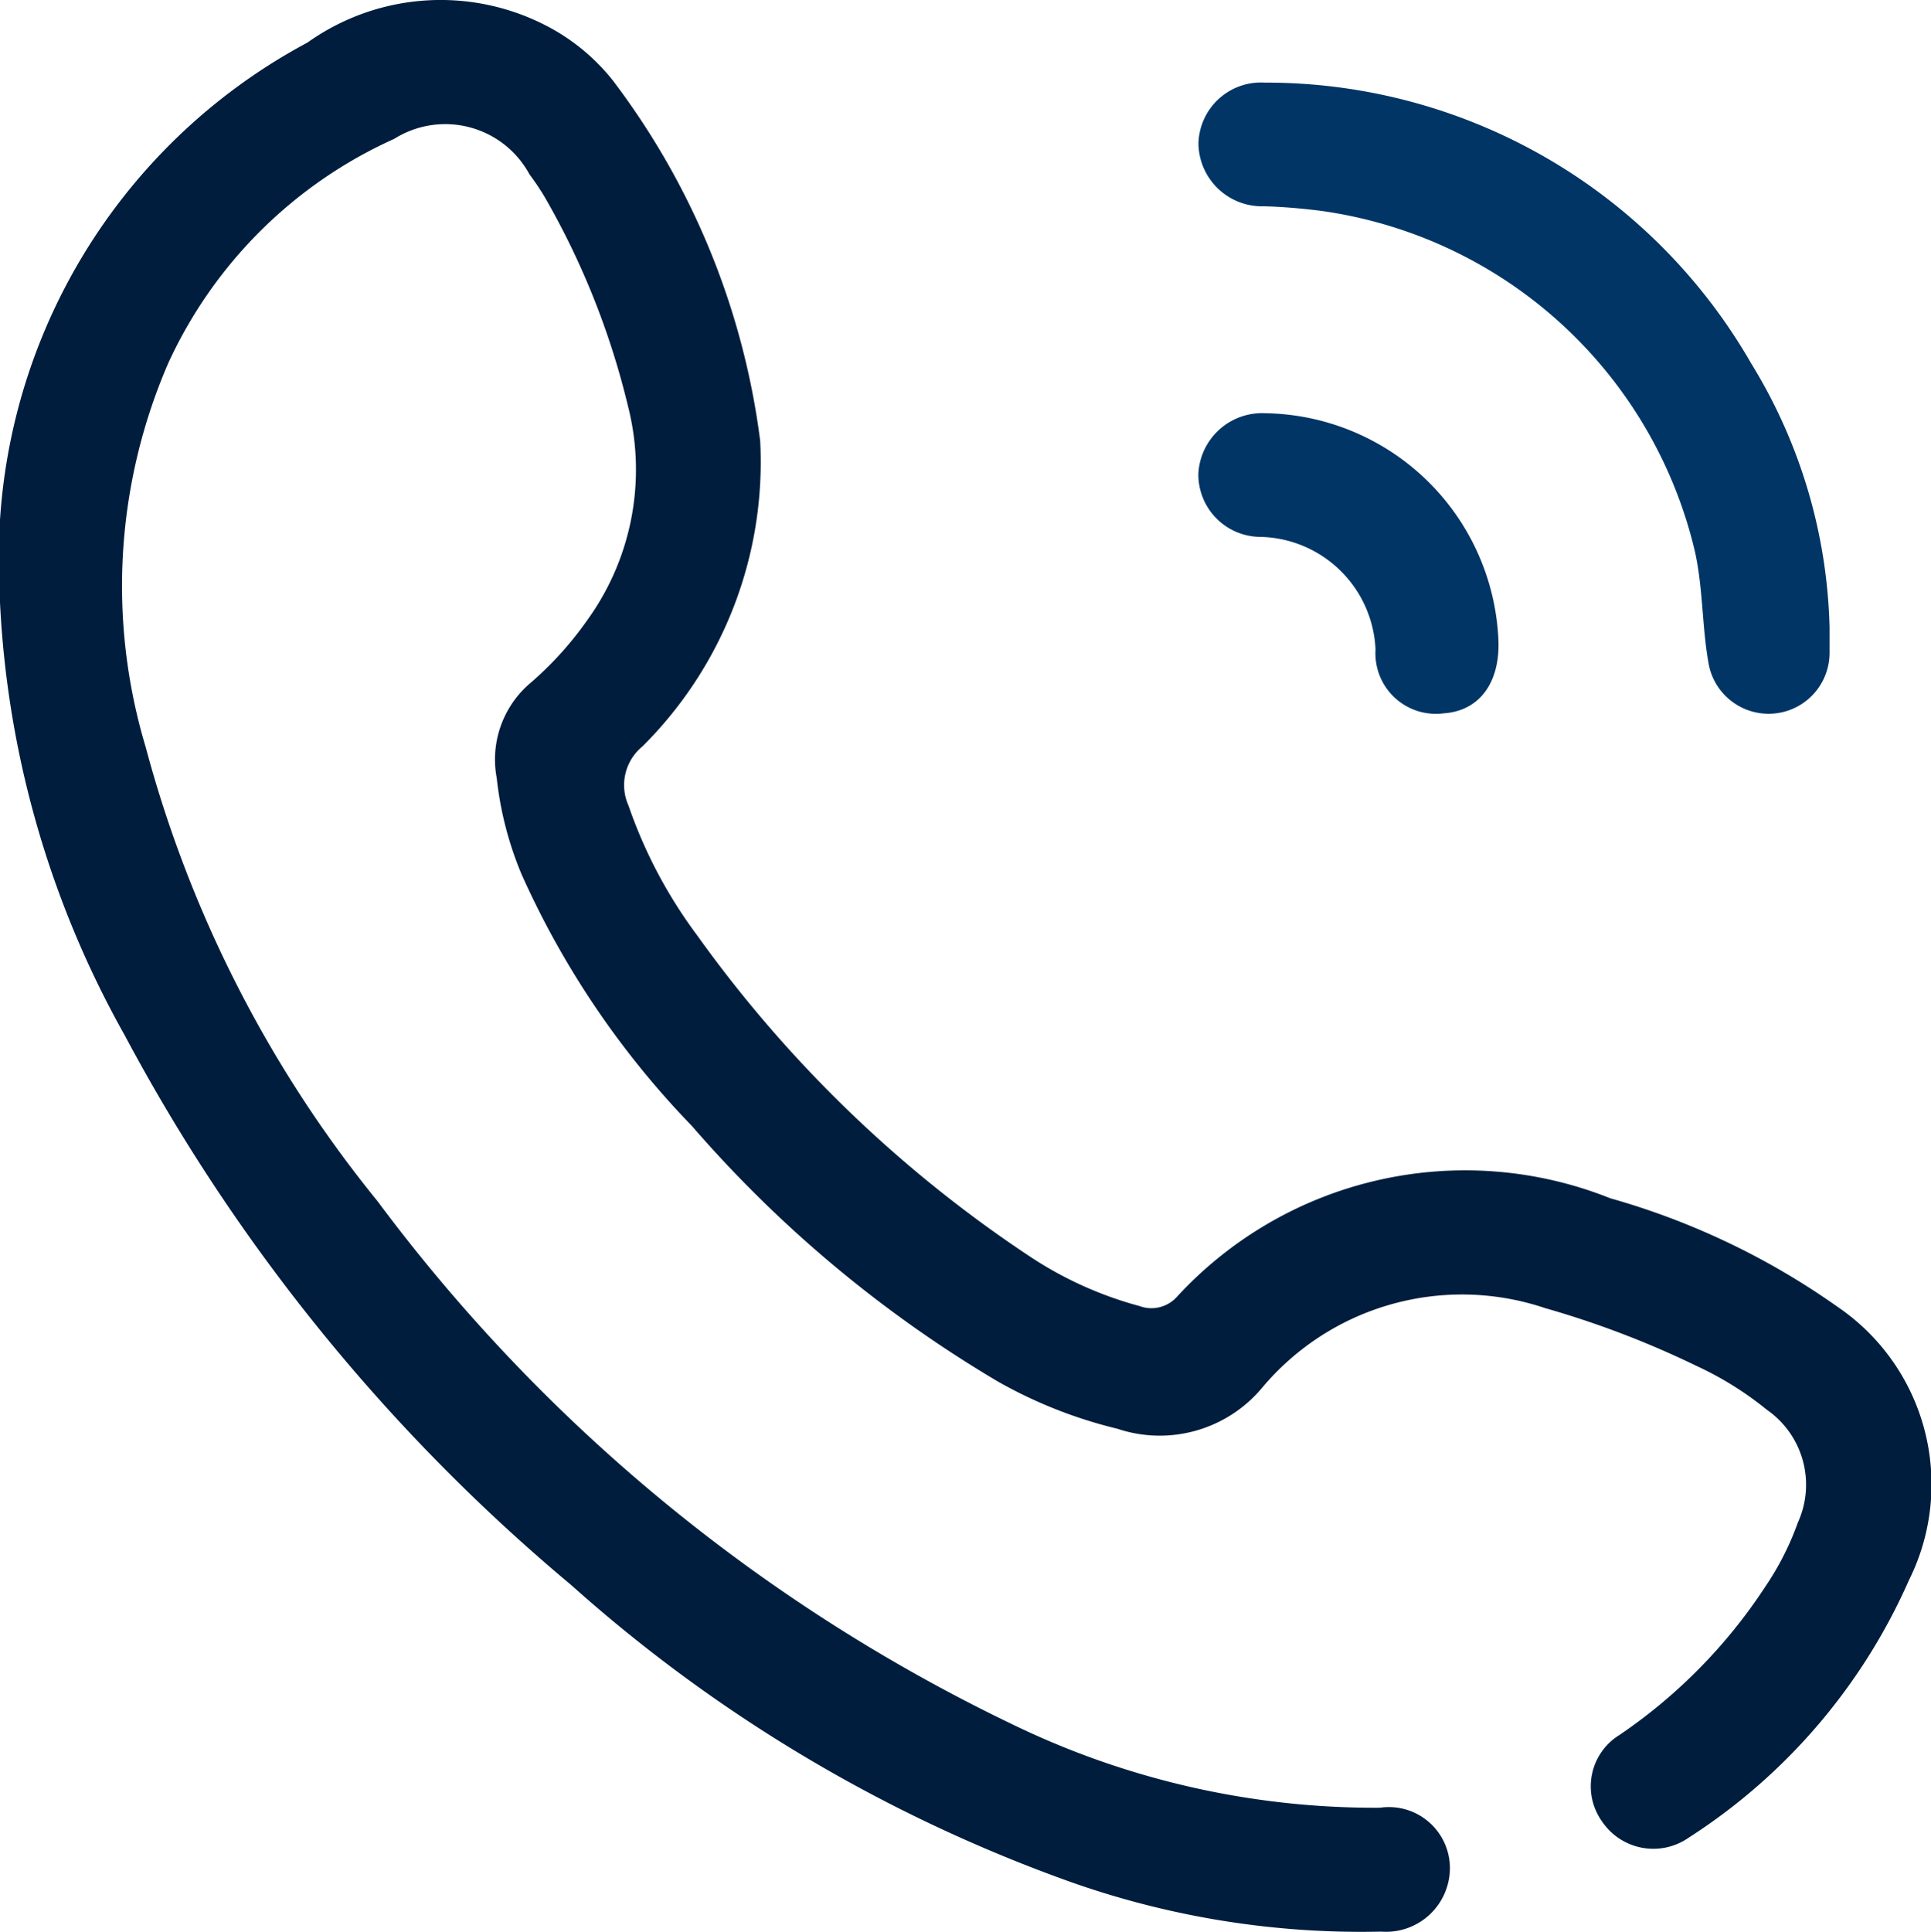
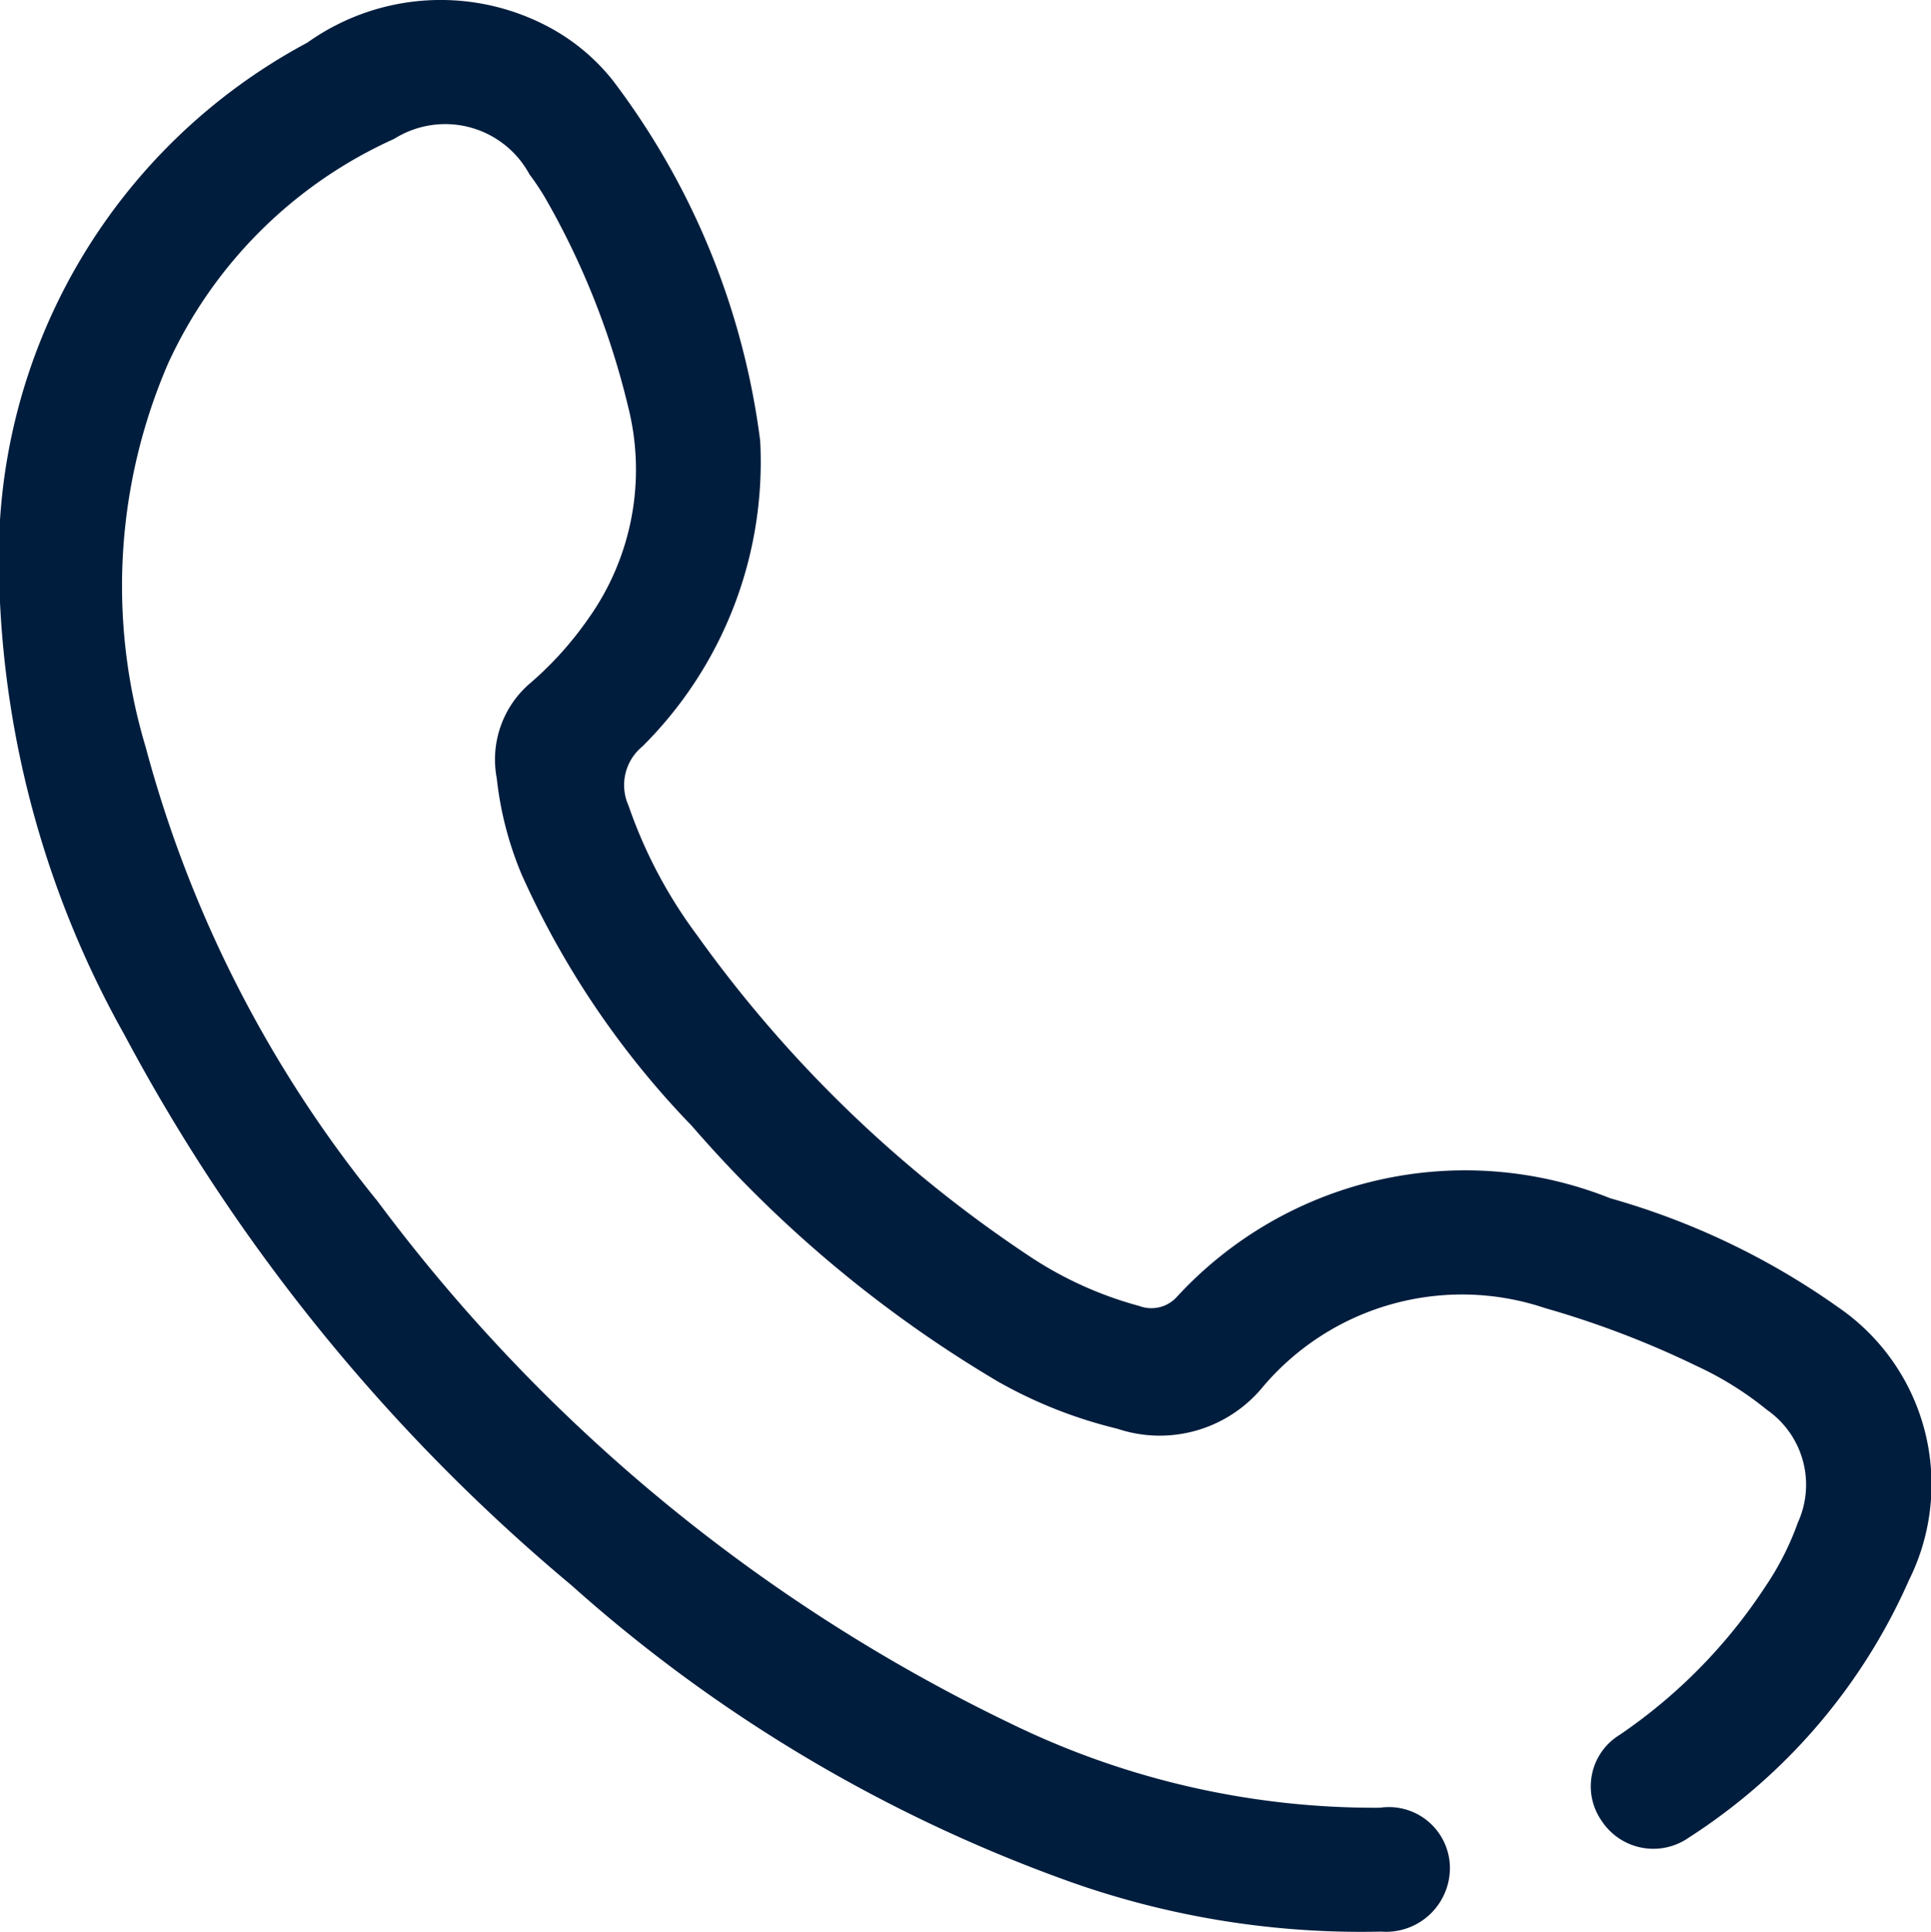
<svg xmlns="http://www.w3.org/2000/svg" width="19.989" height="20" viewBox="0 0 19.989 20">
  <g id="Group_45" data-name="Group 45" transform="translate(-271.131 -393.887)">
    <path id="Path_37" data-name="Path 37" d="M279,398.449a4.15,4.15,0,0,1-1.219,3.164.517.517,0,0,0-.144.612,4.924,4.924,0,0,0,.709,1.341,13.191,13.191,0,0,0,3.465,3.339,3.873,3.873,0,0,0,1.115.5.355.355,0,0,0,.385-.092,4.053,4.053,0,0,1,4.49-1.023,7.686,7.686,0,0,1,2.35,1.122,2.222,2.222,0,0,1,.741,2.83,6.081,6.081,0,0,1-2.279,2.665.64.64,0,0,1-.9-.17.624.624,0,0,1,.182-.892,5.485,5.485,0,0,0,1.509-1.534,2.95,2.95,0,0,0,.338-.665.944.944,0,0,0-.321-1.167,3.418,3.418,0,0,0-.724-.452,9.677,9.677,0,0,0-1.57-.6,2.7,2.7,0,0,0-2.936.83,1.381,1.381,0,0,1-1.494.418,4.778,4.778,0,0,1-1.237-.489,12.828,12.828,0,0,1-3.167-2.645,9.062,9.062,0,0,1-1.761-2.6,3.563,3.563,0,0,1-.259-1,1.039,1.039,0,0,1,.328-.967,3.56,3.56,0,0,0,.611-.671,2.658,2.658,0,0,0,.419-2.215,8.131,8.131,0,0,0-.856-2.152,2.605,2.605,0,0,0-.163-.244.991.991,0,0,0-1.4-.368,4.69,4.69,0,0,0-2.34,2.323,5.8,5.8,0,0,0-.233,3.973,12.61,12.61,0,0,0,2.4,4.7,17.786,17.786,0,0,0,6.556,5.407,8.6,8.6,0,0,0,3.821.871.632.632,0,0,1,.724.611.661.661,0,0,1-.711.671,9.024,9.024,0,0,1-3.176-.5,15.637,15.637,0,0,1-5.208-3.086,19.15,19.15,0,0,1-4.624-5.693,10.14,10.14,0,0,1-1.3-4.773,6.041,6.041,0,0,1,3.192-5.5,2.377,2.377,0,0,1,2.534-.142,2.118,2.118,0,0,1,.628.534A7.8,7.8,0,0,1,279,398.449Z" fill="#001d3d" />
-     <path id="Path_38" data-name="Path 38" d="M311.095,401.83c0,.089,0,.178,0,.267a.631.631,0,0,1-1.251.112c-.07-.384-.057-.777-.142-1.163a4.633,4.633,0,0,0-3.881-3.53c-.195-.024-.388-.041-.584-.046a.658.658,0,0,1-.675-.647.647.647,0,0,1,.685-.633,5.791,5.791,0,0,1,5.037,2.907A5.459,5.459,0,0,1,311.095,401.83Z" transform="translate(-21.025 -1.448)" fill="#003566" />
-     <path id="Path_39" data-name="Path 39" d="M307.668,407.785c.009.43-.206.709-.565.734a.626.626,0,0,1-.708-.659,1.219,1.219,0,0,0-1.192-1.167.646.646,0,0,1-.642-.651.66.66,0,0,1,.691-.629A2.454,2.454,0,0,1,307.668,407.785Z" transform="translate(-21.025 -7.249)" fill="#003566" />
  </g>
</svg>